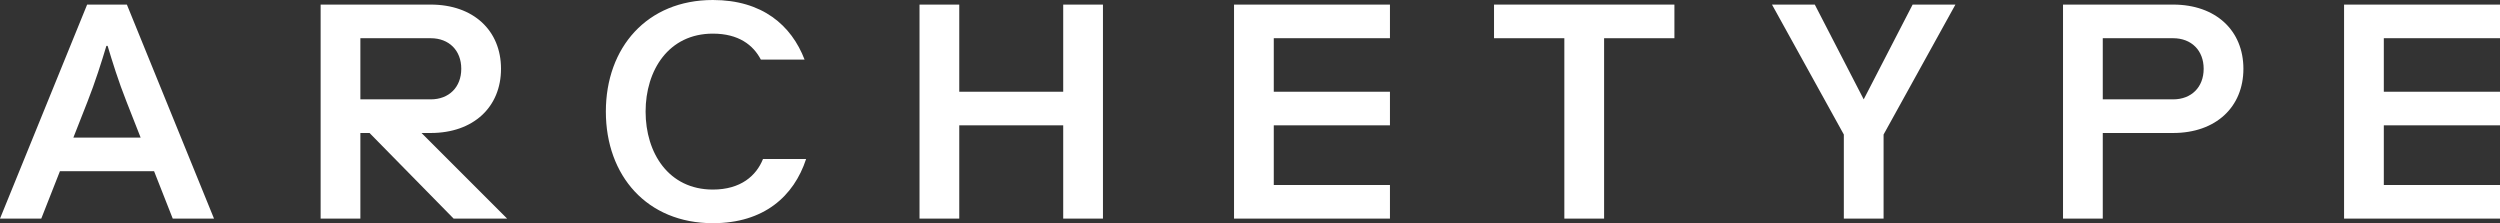
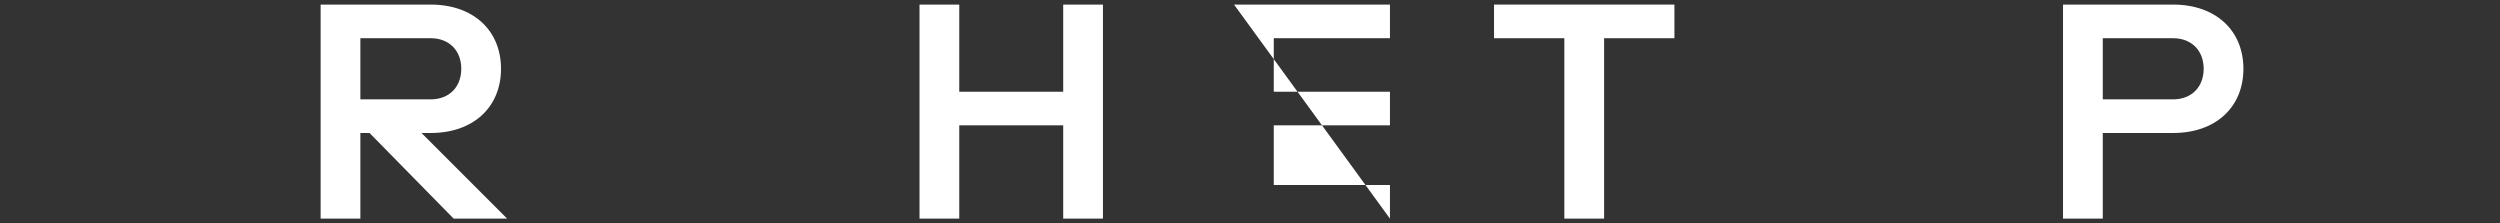
<svg xmlns="http://www.w3.org/2000/svg" viewBox="0 0 864 77.134">
  <rect x="0" y="0" width="864" height="77.134" fill="#333333" stroke="none" />
  <g id="white-rgb">
    <g id="type">
-       <path id="type_CompoundPathItem_" data-name="type &lt;CompoundPathItem&gt;" d="M53.254,59.172H20.709L14.263,75.549H0L30.113,1.585H43.85l30.113,73.964H59.698ZM25.358,47.549H48.604L43.743,35.186c-2.852-7.186-4.965-14.053-6.551-19.336h-.422c-1.585,5.283-3.91,12.679-6.552,19.336Z" style="fill: #fff" />
      <path id="type_CompoundPathItem_2" data-name="type &lt;CompoundPathItem&gt;" d="M124.545,75.549H110.81V1.585h38.037c14.793,0,24.303,8.982,24.303,22.189s-9.509,22.189-24.303,22.189h-3.169l29.585,29.586h-18.49L127.716,45.963h-3.17Zm24.303-41.209c6.341,0,10.566-4.226,10.566-10.566s-4.225-10.566-10.566-10.566H124.545V34.34Z" style="fill: #fff" />
-       <path id="type_CompoundPathItem_3" data-name="type &lt;CompoundPathItem&gt;" d="M278.593,54.945c-4.227,12.89-14.582,22.189-32.229,22.189-22.718,0-36.981-16.378-36.981-38.567S223.647,0,246.365,0c17.119,0,27.156,8.77,31.7,20.605h-15.11c-2.642-5.072-7.714-8.982-16.59-8.982-15.32,0-23.246,12.68-23.246,26.945s7.926,26.944,23.246,26.944c9.616,0,15.005-4.755,17.329-10.566Z" style="fill: #fff" />
      <path id="type_CompoundPathItem_4" data-name="type &lt;CompoundPathItem&gt;" d="M381.182,75.549H367.446V43.322H331.52V75.549H317.784V1.585H331.52V31.699h35.926V1.585h13.737Z" style="fill: #fff" />
-       <path id="type_CompoundPathItem_5" data-name="type &lt;CompoundPathItem&gt;" d="M426.48,1.585H480.368V13.208H440.217V31.699H480.368V43.322H440.217V63.926H480.368v11.623H426.48Z" style="fill: #fff" />
+       <path id="type_CompoundPathItem_5" data-name="type &lt;CompoundPathItem&gt;" d="M426.48,1.585H480.368V13.208H440.217V31.699H480.368V43.322H440.217V63.926H480.368v11.623Z" style="fill: #fff" />
      <path id="type_CompoundPathItem_6" data-name="type &lt;CompoundPathItem&gt;" d="M578.678,13.208H554.376V75.549H540.639V13.208H516.336V1.585h62.342Z" style="fill: #fff" />
-       <path id="type_CompoundPathItem_7" data-name="type &lt;CompoundPathItem&gt;" d="M637.229,46.492,612.398,1.585h14.793l16.905,32.755L661.003,1.585h14.792L650.966,46.492V75.549H637.229Z" style="fill: #fff" />
      <path id="type_CompoundPathItem_8" data-name="type &lt;CompoundPathItem&gt;" d="M726.717,45.963V75.549H712.98V1.585h38.039c14.793,0,24.303,8.982,24.303,22.189s-9.509,22.189-24.303,22.189Zm24.303-11.623c6.339,0,10.566-4.226,10.566-10.566s-4.227-10.566-10.566-10.566H726.717V34.34Z" style="fill: #fff" />
-       <path id="type_CompoundPathItem_9" data-name="type &lt;CompoundPathItem&gt;" d="M810.111,1.585H864V13.208H823.847V31.699H864V43.322H823.847V63.926H864v11.623H810.111Z" style="fill: #fff" />
    </g>
  </g>
</svg>